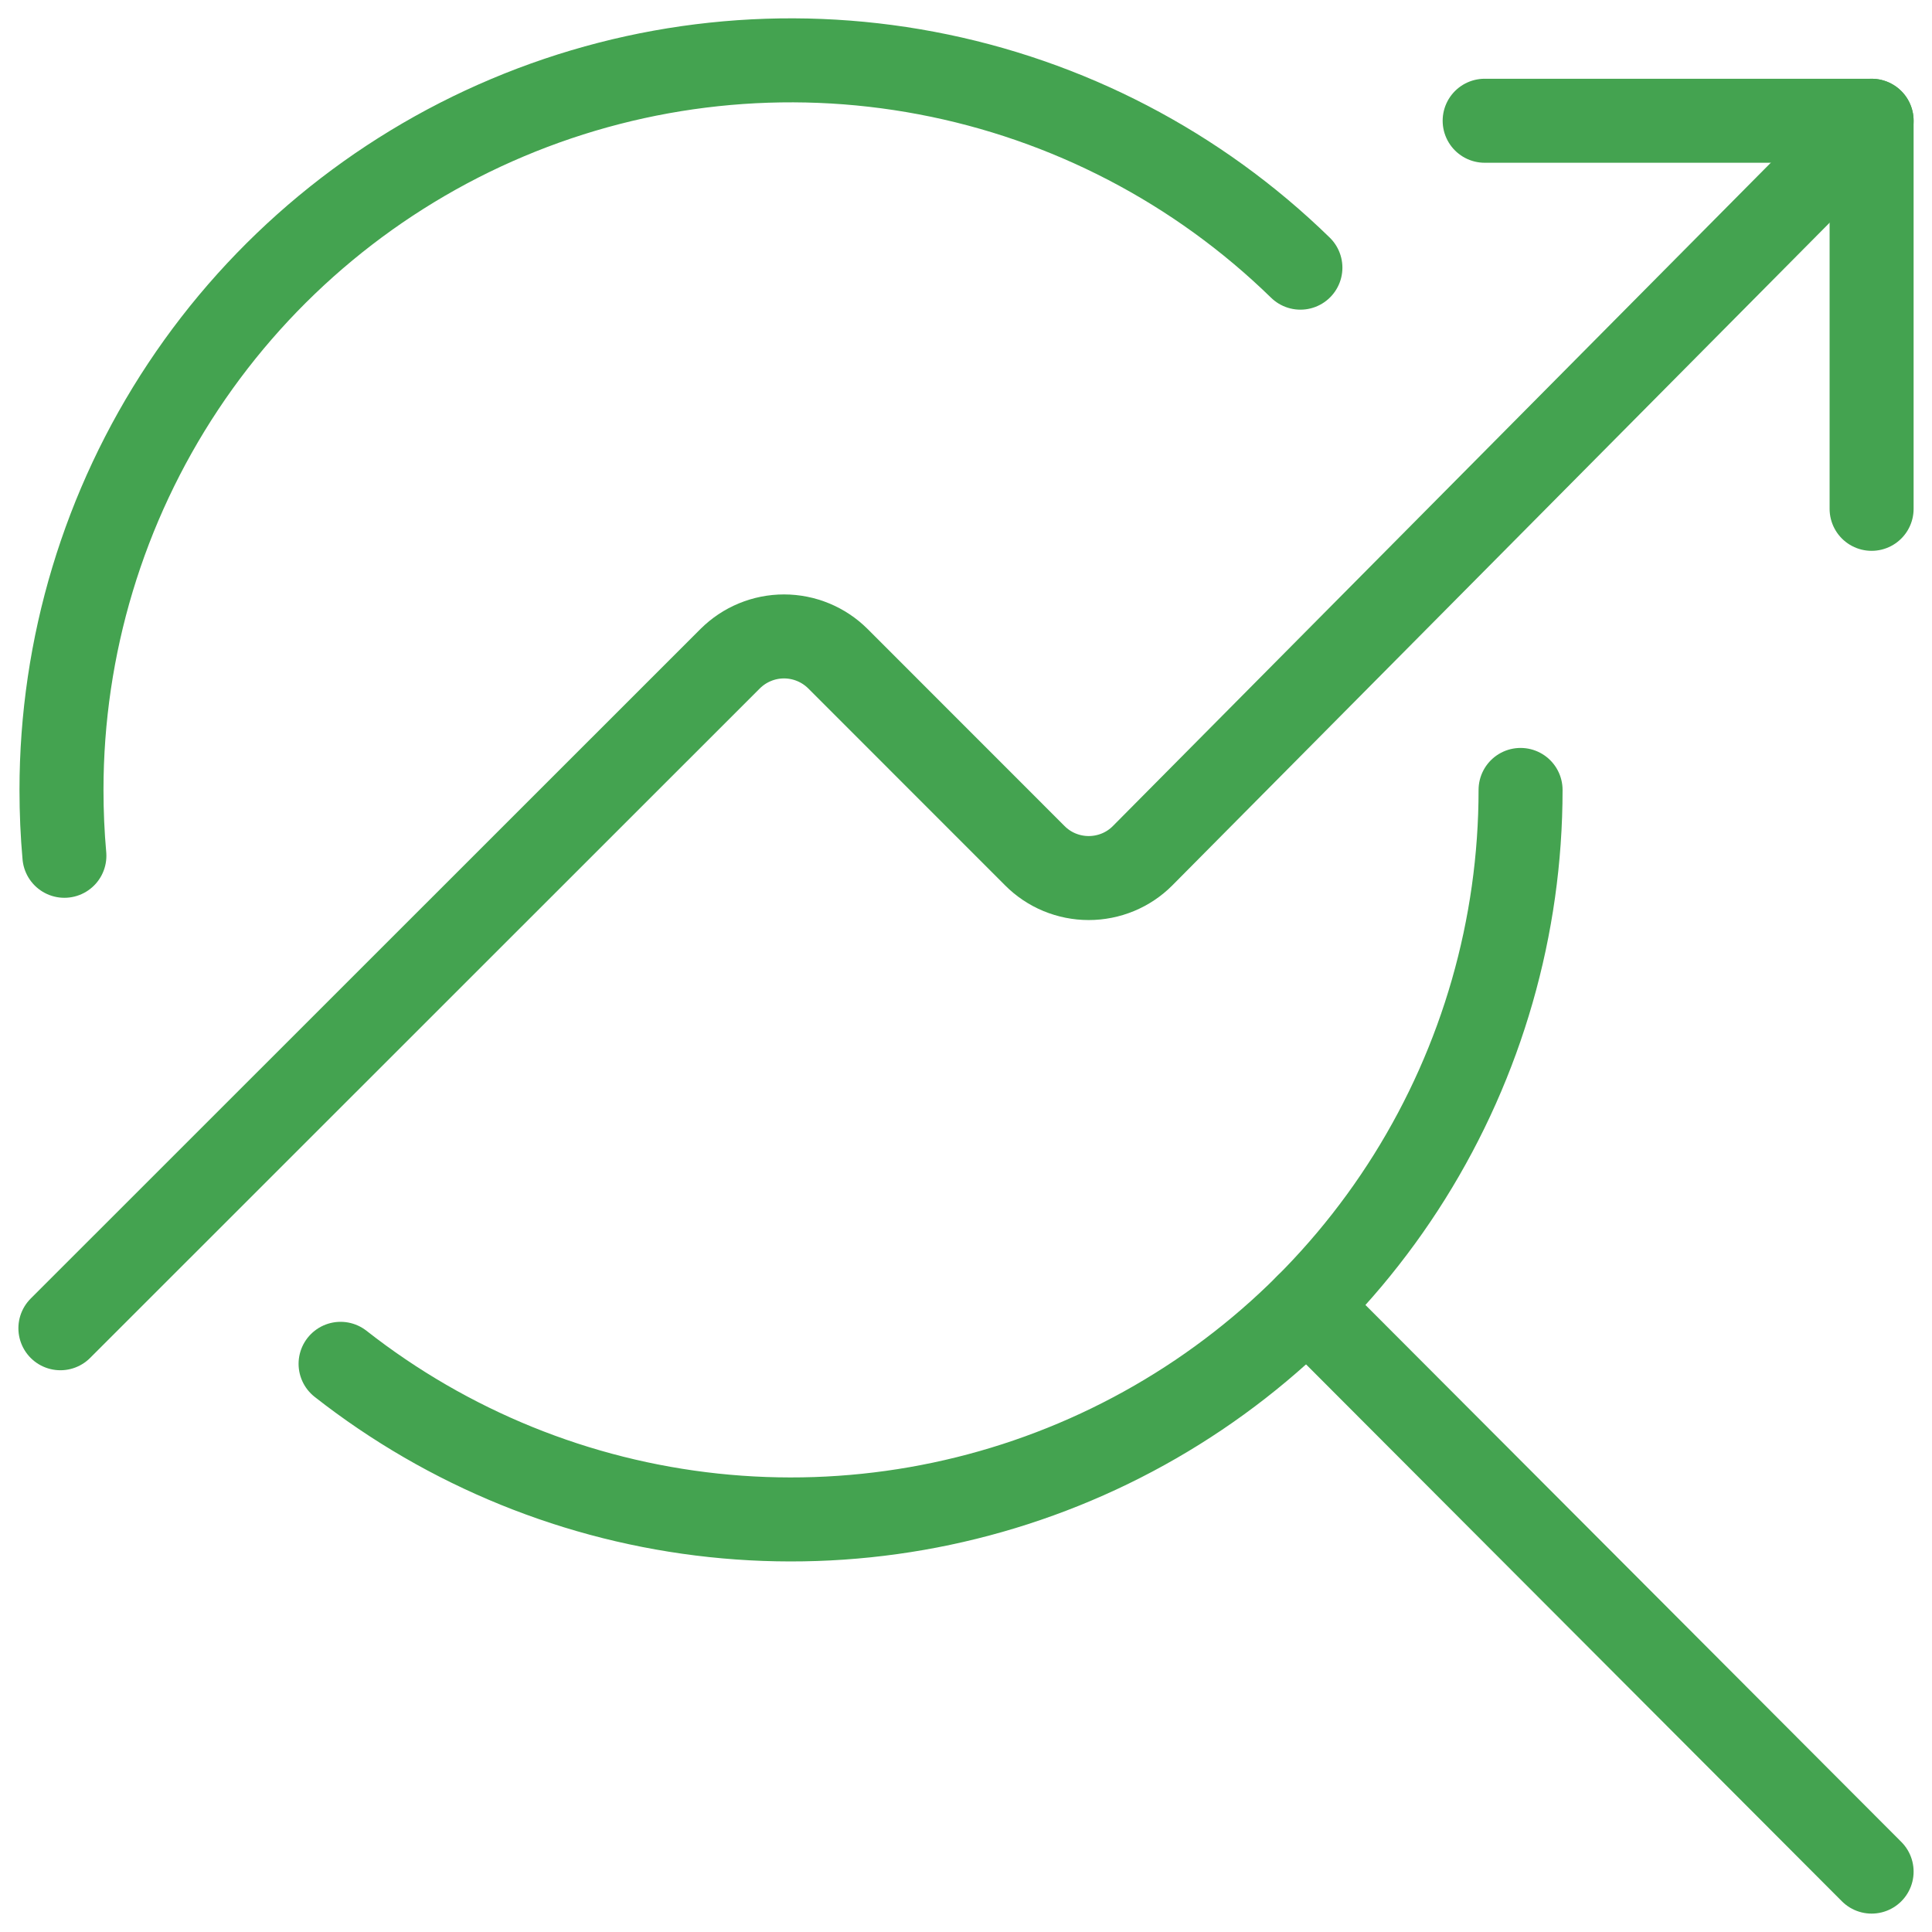
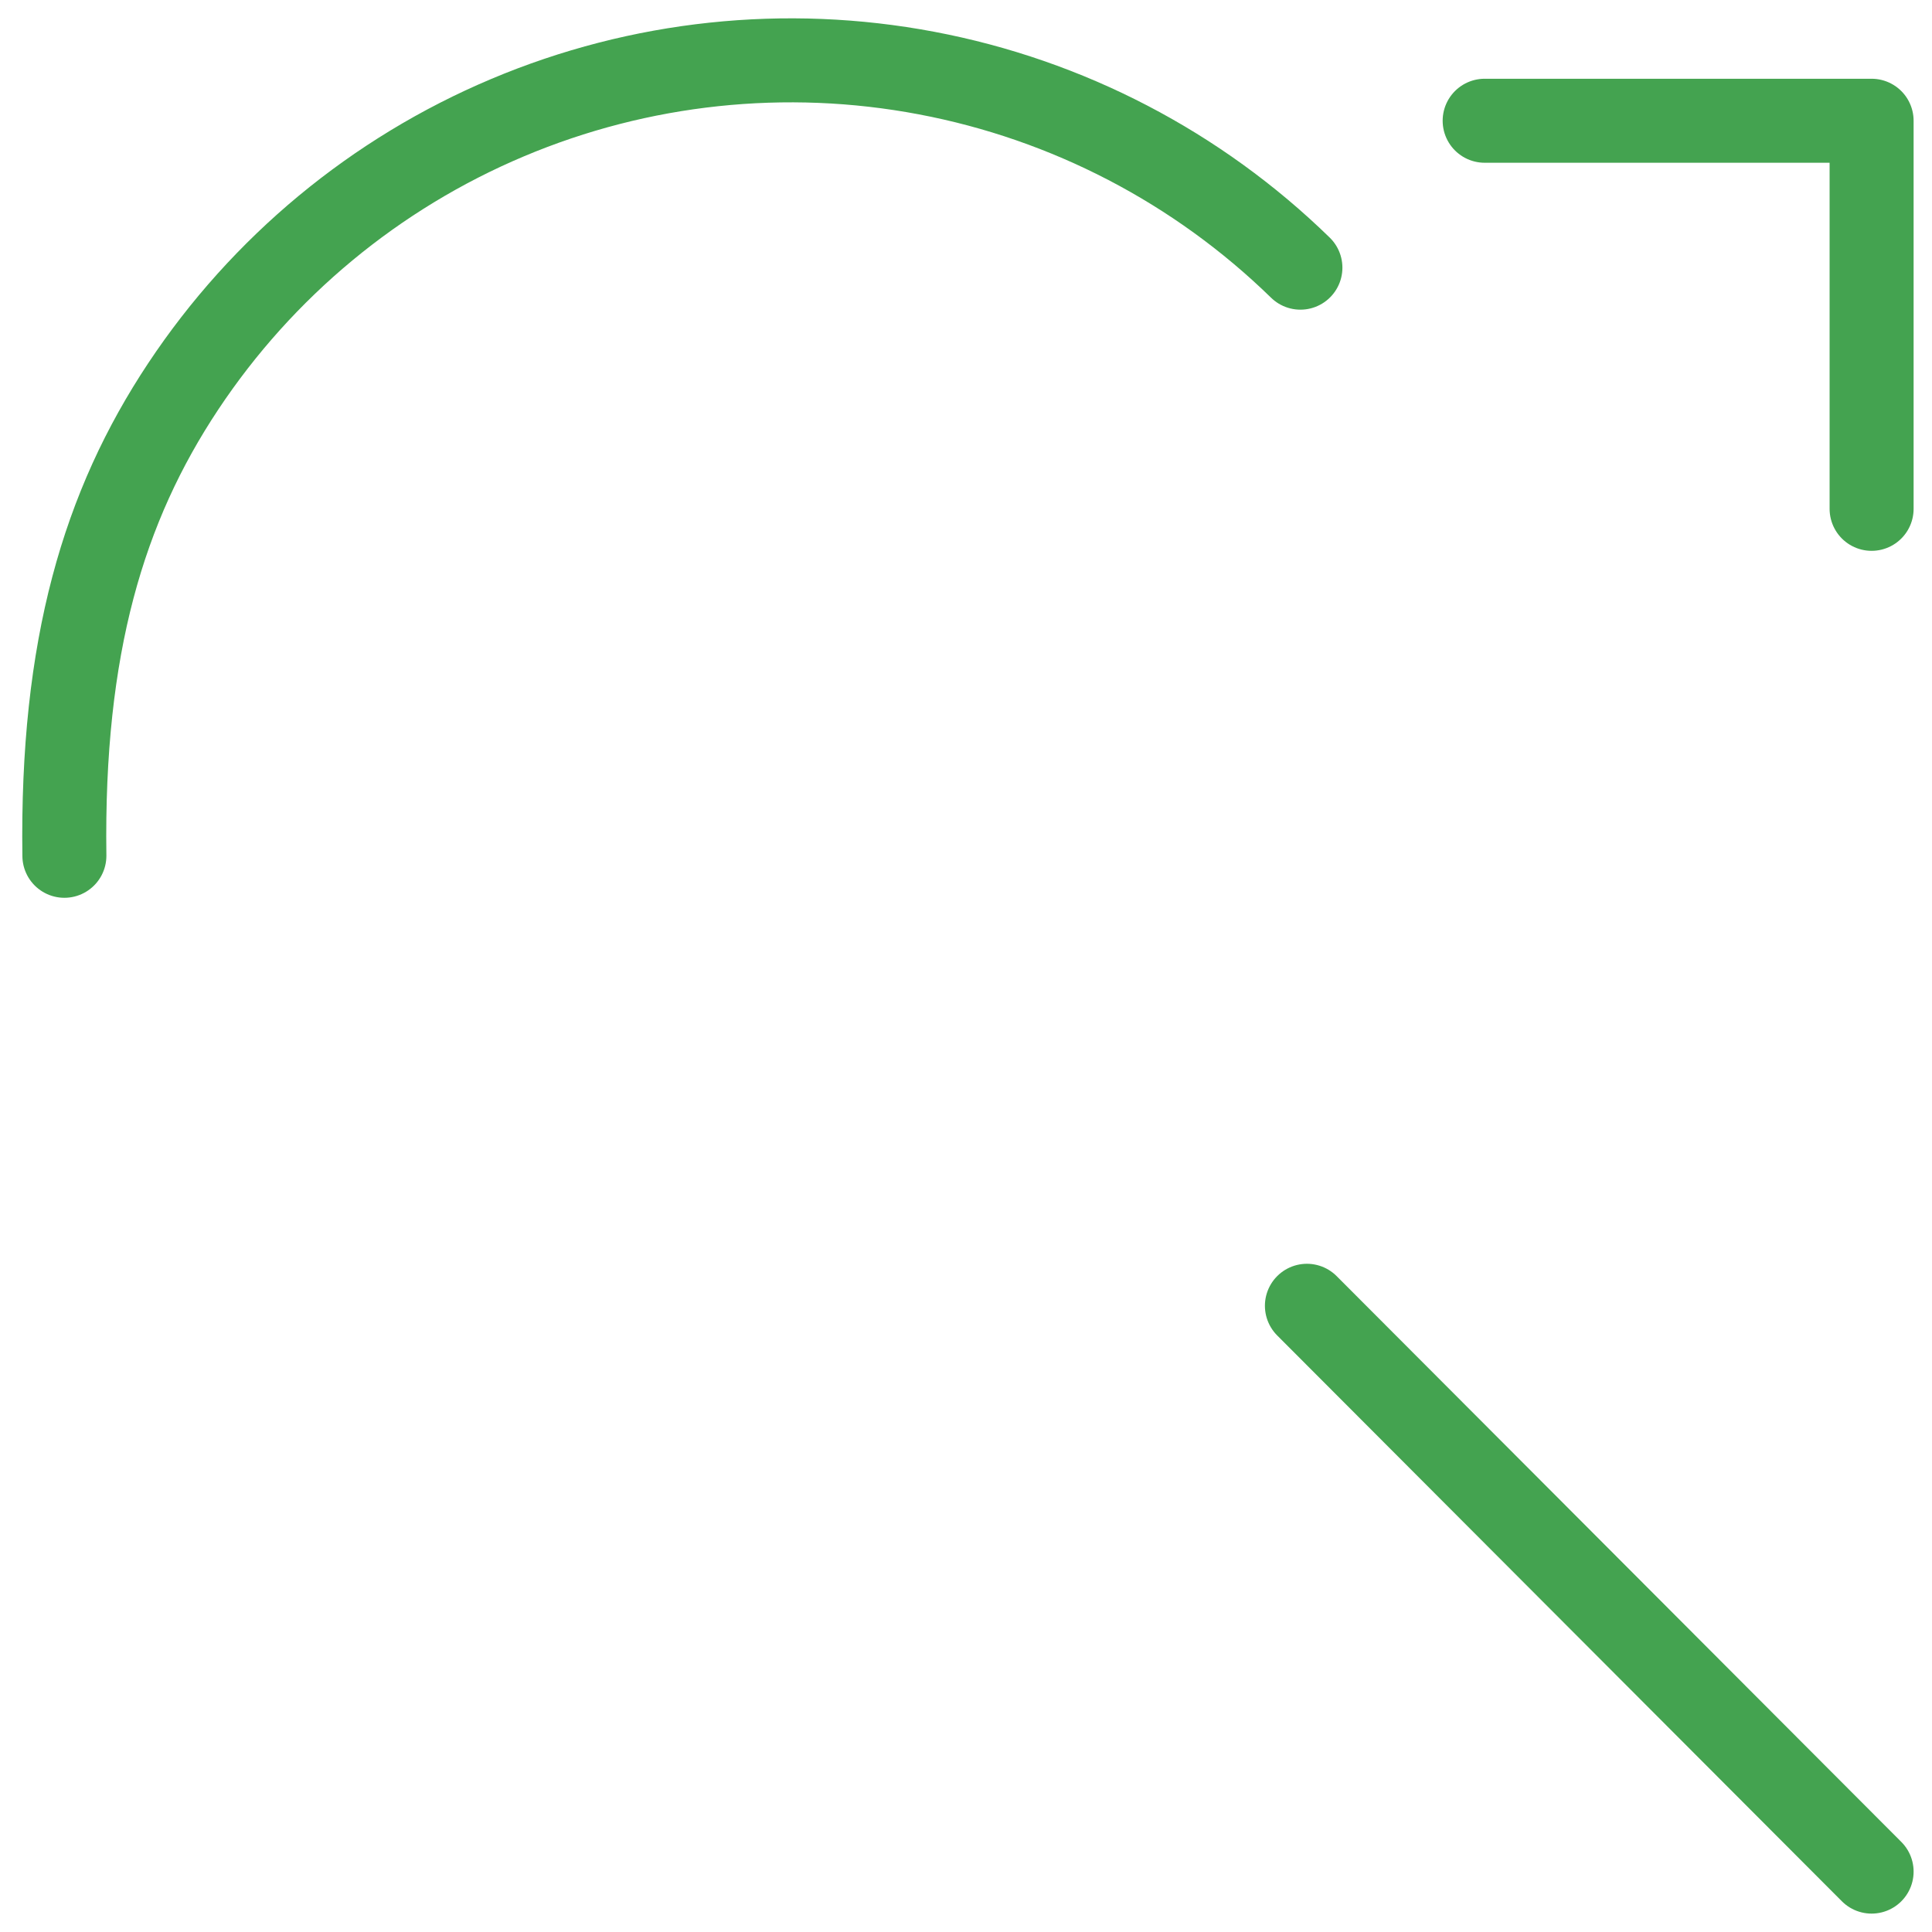
<svg xmlns="http://www.w3.org/2000/svg" width="46" height="46" viewBox="0 0 46 46" fill="none">
-   <path d="M36.204 18.808C36.204 22.066 35.287 25.259 33.559 28.021C31.831 30.783 29.36 33.003 26.43 34.428C23.501 35.853 20.229 36.425 16.989 36.079C13.75 35.734 10.672 34.483 8.109 32.472" stroke="#44A350" stroke-width="2" stroke-linecap="round" stroke-linejoin="round" />
-   <path d="M1.533 20.376C1.487 19.865 1.464 19.342 1.464 18.808C1.464 15.391 2.471 12.05 4.361 9.202C6.25 6.355 8.937 4.128 12.086 2.801C15.235 1.473 18.705 1.104 22.063 1.74C25.42 2.375 28.516 3.987 30.962 6.373" stroke="#44A350" stroke-width="2" stroke-linecap="round" stroke-linejoin="round" />
+   <path d="M1.533 20.376C1.464 15.391 2.471 12.05 4.361 9.202C6.25 6.355 8.937 4.128 12.086 2.801C15.235 1.473 18.705 1.104 22.063 1.74C25.42 2.375 28.516 3.987 30.962 6.373" stroke="#44A350" stroke-width="2" stroke-linecap="round" stroke-linejoin="round" />
  <path d="M31.117 31.09L44.562 44.562" stroke="#44A350" stroke-width="2" stroke-linecap="round" stroke-linejoin="round" />
  <path d="M44.562 12.115V2.875H35.349" stroke="#44A350" stroke-width="2" stroke-linecap="round" stroke-linejoin="round" />
-   <path d="M1.438 31.625L17.384 15.684C17.725 15.344 18.186 15.153 18.667 15.153C19.148 15.153 19.61 15.344 19.951 15.684L24.639 20.374C24.807 20.543 25.007 20.677 25.227 20.768C25.448 20.859 25.683 20.906 25.922 20.906C26.16 20.906 26.396 20.859 26.617 20.768C26.837 20.677 27.037 20.543 27.205 20.374L44.562 2.875" stroke="#44A350" stroke-width="2" stroke-linecap="round" stroke-linejoin="round" />
</svg>